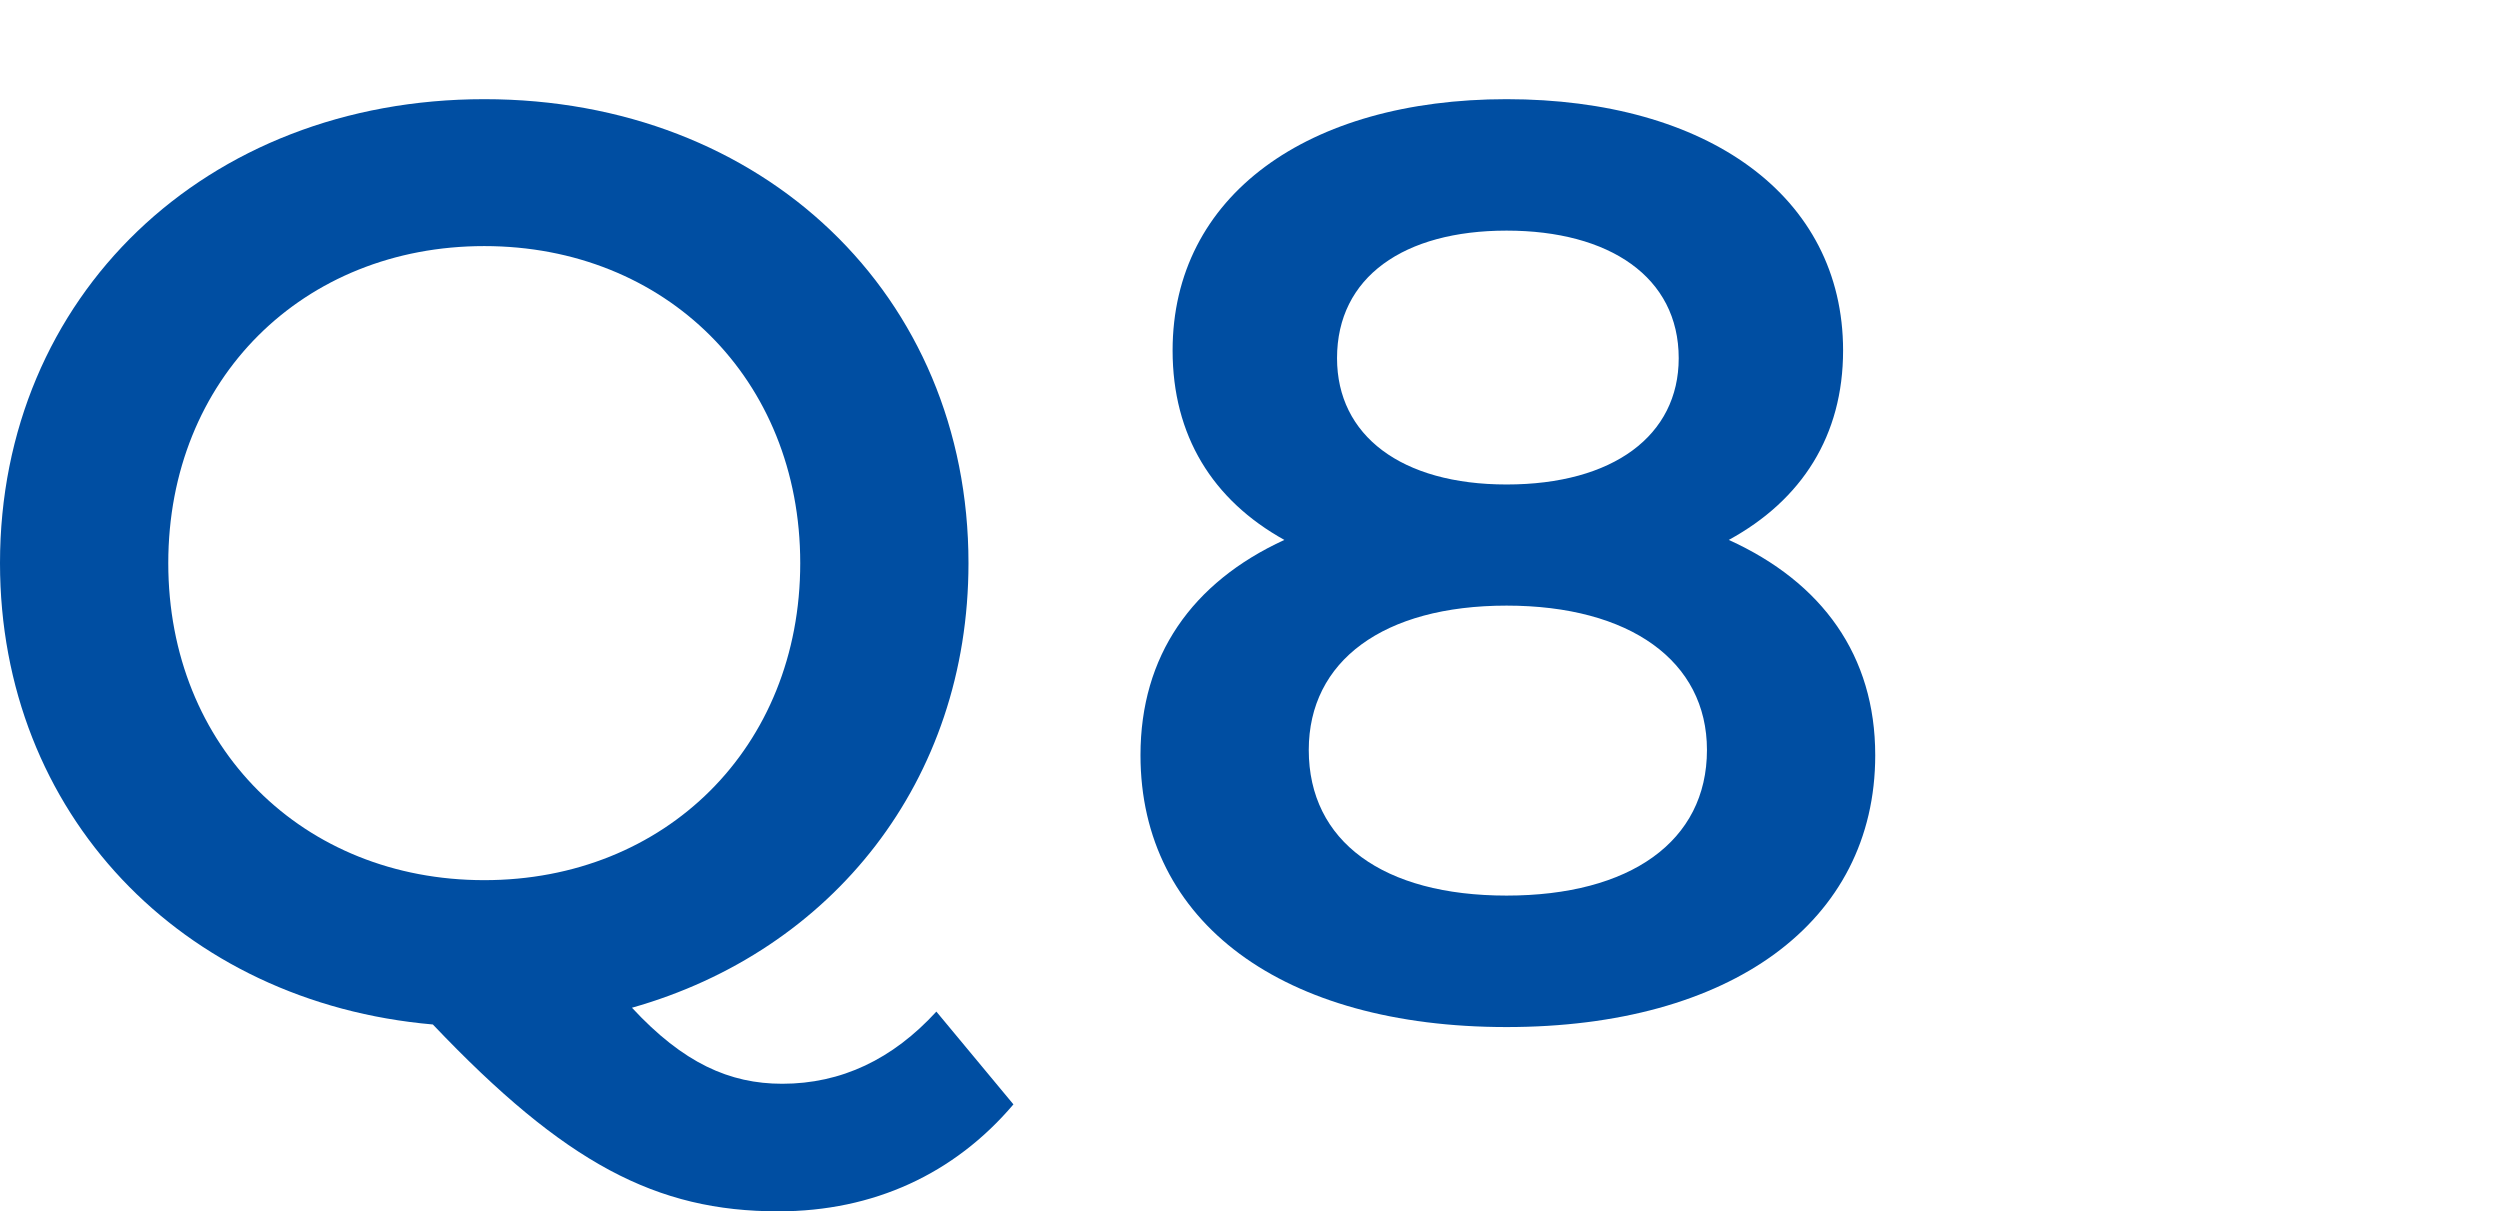
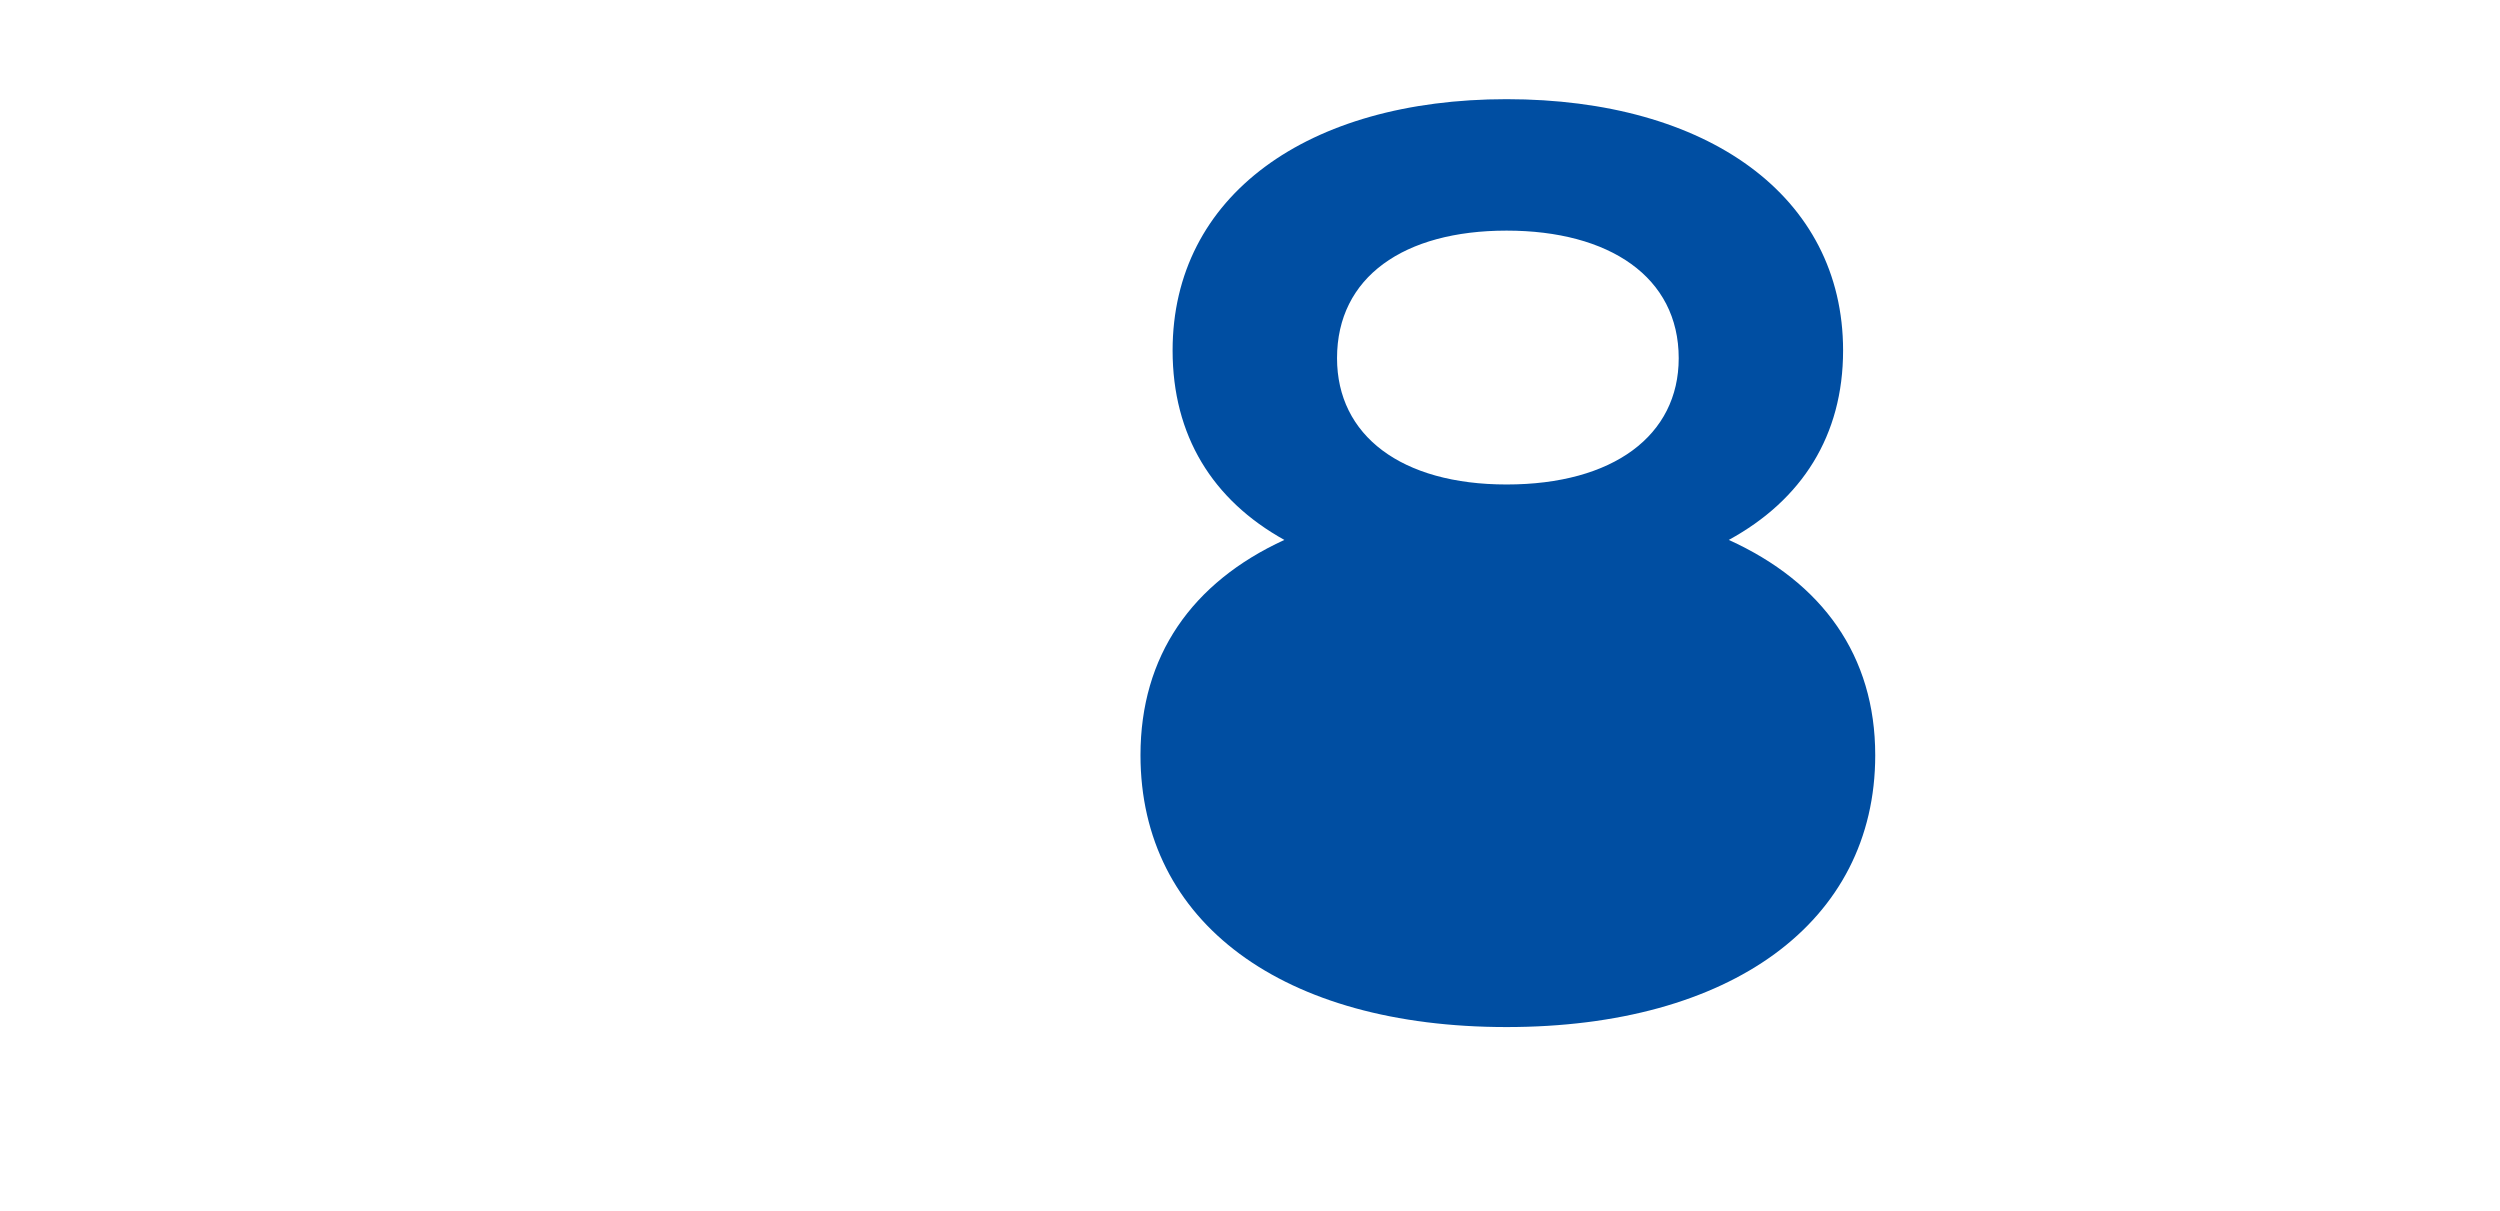
<svg xmlns="http://www.w3.org/2000/svg" viewBox="0 0 97 47">
  <defs>
    <style>.e{fill:none;}.f{fill:#004ea2;}.g{clip-path:url(#d);}</style>
    <clipPath id="d">
      <rect x="0" width="97" height="47" style="fill:none;" />
    </clipPath>
  </defs>
  <g id="a" />
  <g id="b">
    <g id="c">
      <g style="clip-path:url(#d);">
        <g>
-           <path d="M39.321,42.85c-2.292,2.7-5.432,4.15-9.12,4.15-4.734,0-8.273-1.85-13.406-7.25C7.027,38.899,0,31.549,0,21.849,0,11.498,7.973,3.848,18.789,3.848c10.814,0,18.788,7.6,18.788,18.001,0,8.45-5.282,15.051-13.057,17.251,1.993,2.15,3.787,2.95,5.831,2.95,2.292,0,4.285-.95,5.98-2.8l2.99,3.6Zm-20.532-8.7c7.026,0,12.26-5.15,12.26-12.301s-5.233-12.301-12.26-12.301c-7.027,0-12.26,5.15-12.26,12.301s5.233,12.301,12.26,12.301Z" style="fill:#004ea2;" />
-           <path d="M72.759,29.299c0,6.5-5.632,10.551-14.304,10.551-8.671,0-14.204-4.05-14.204-10.551,0-3.85,1.993-6.7,5.582-8.35-2.79-1.55-4.336-4.05-4.336-7.351,0-6,5.233-9.75,12.958-9.75,7.775,0,13.057,3.75,13.057,9.75,0,3.3-1.594,5.8-4.435,7.351,3.638,1.65,5.682,4.5,5.682,8.35Zm-6.529-.2c0-3.45-2.99-5.601-7.775-5.601-4.784,0-7.675,2.15-7.675,5.601,0,3.55,2.891,5.65,7.675,5.65,4.785,0,7.775-2.1,7.775-5.65Zm-14.353-15.201c0,3,2.493,4.9,6.579,4.9,4.137,0,6.678-1.9,6.678-4.9,0-3.15-2.691-4.95-6.678-4.95s-6.579,1.8-6.579,4.95Z" style="fill:#004ea2;" />
+           <path d="M72.759,29.299c0,6.5-5.632,10.551-14.304,10.551-8.671,0-14.204-4.05-14.204-10.551,0-3.85,1.993-6.7,5.582-8.35-2.79-1.55-4.336-4.05-4.336-7.351,0-6,5.233-9.75,12.958-9.75,7.775,0,13.057,3.75,13.057,9.75,0,3.3-1.594,5.8-4.435,7.351,3.638,1.65,5.682,4.5,5.682,8.35Zm-6.529-.2Zm-14.353-15.201c0,3,2.493,4.9,6.579,4.9,4.137,0,6.678-1.9,6.678-4.9,0-3.15-2.691-4.95-6.678-4.95s-6.579,1.8-6.579,4.95Z" style="fill:#004ea2;" />
        </g>
      </g>
    </g>
  </g>
</svg>